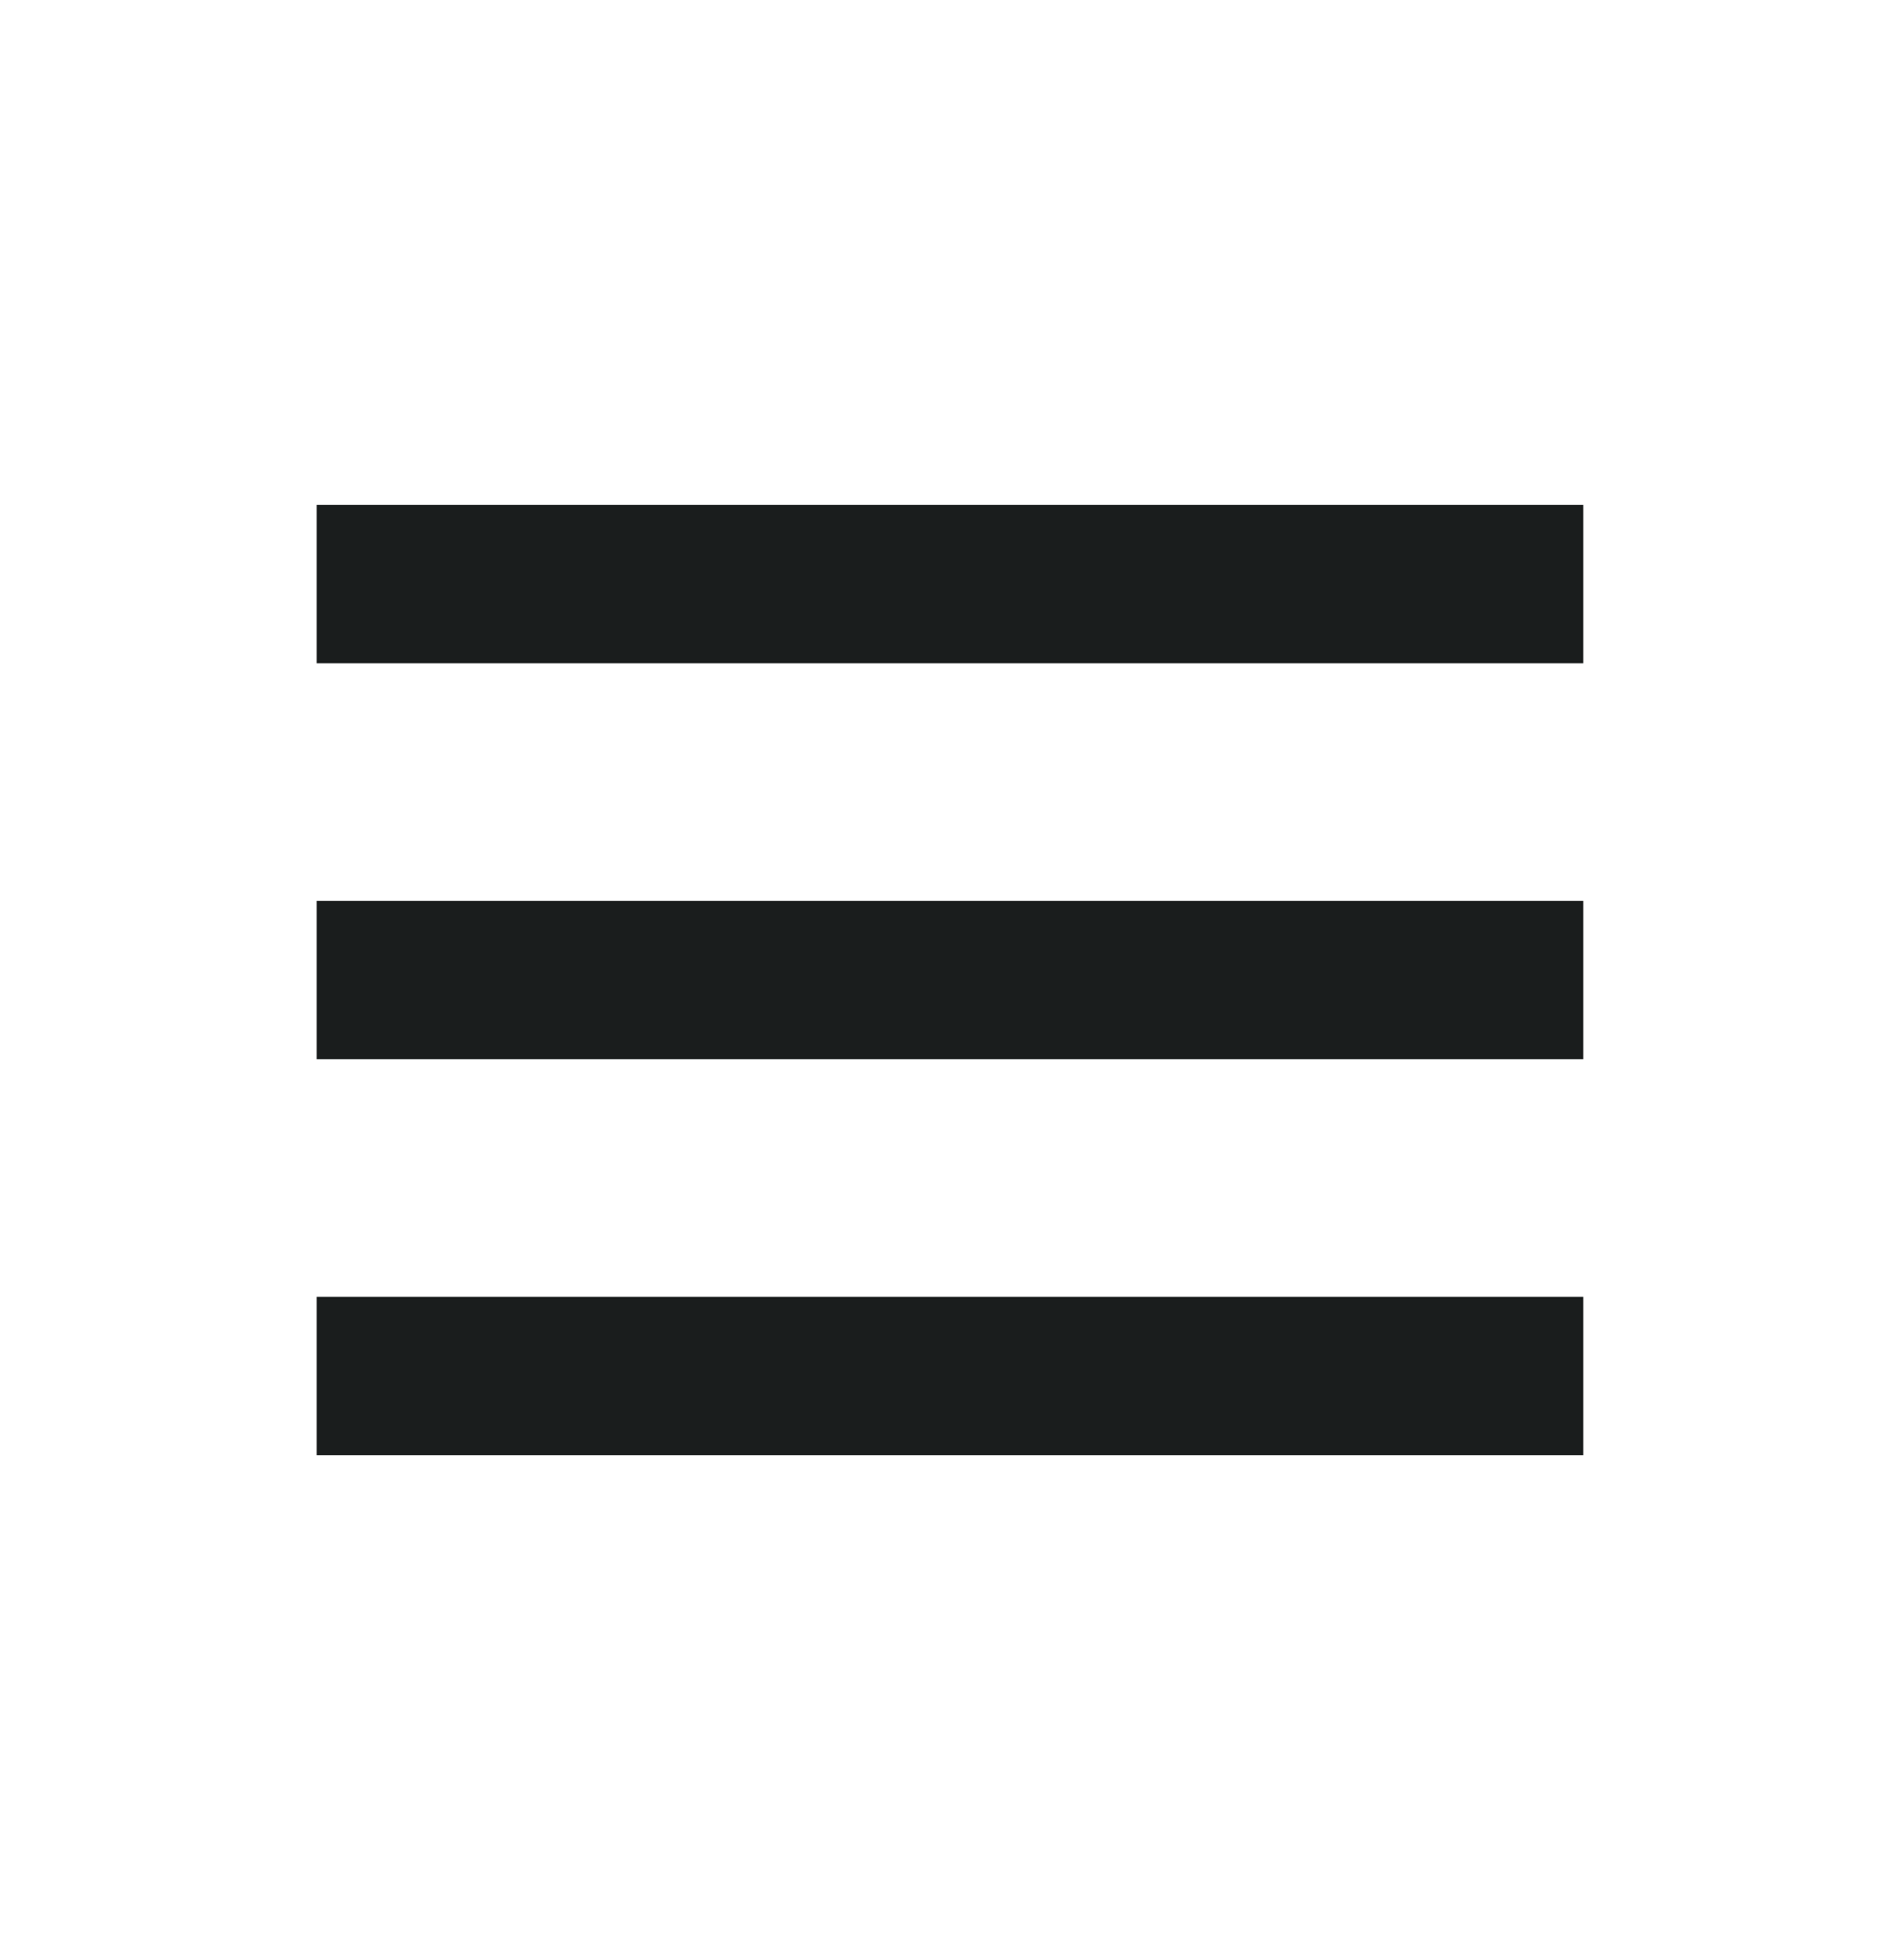
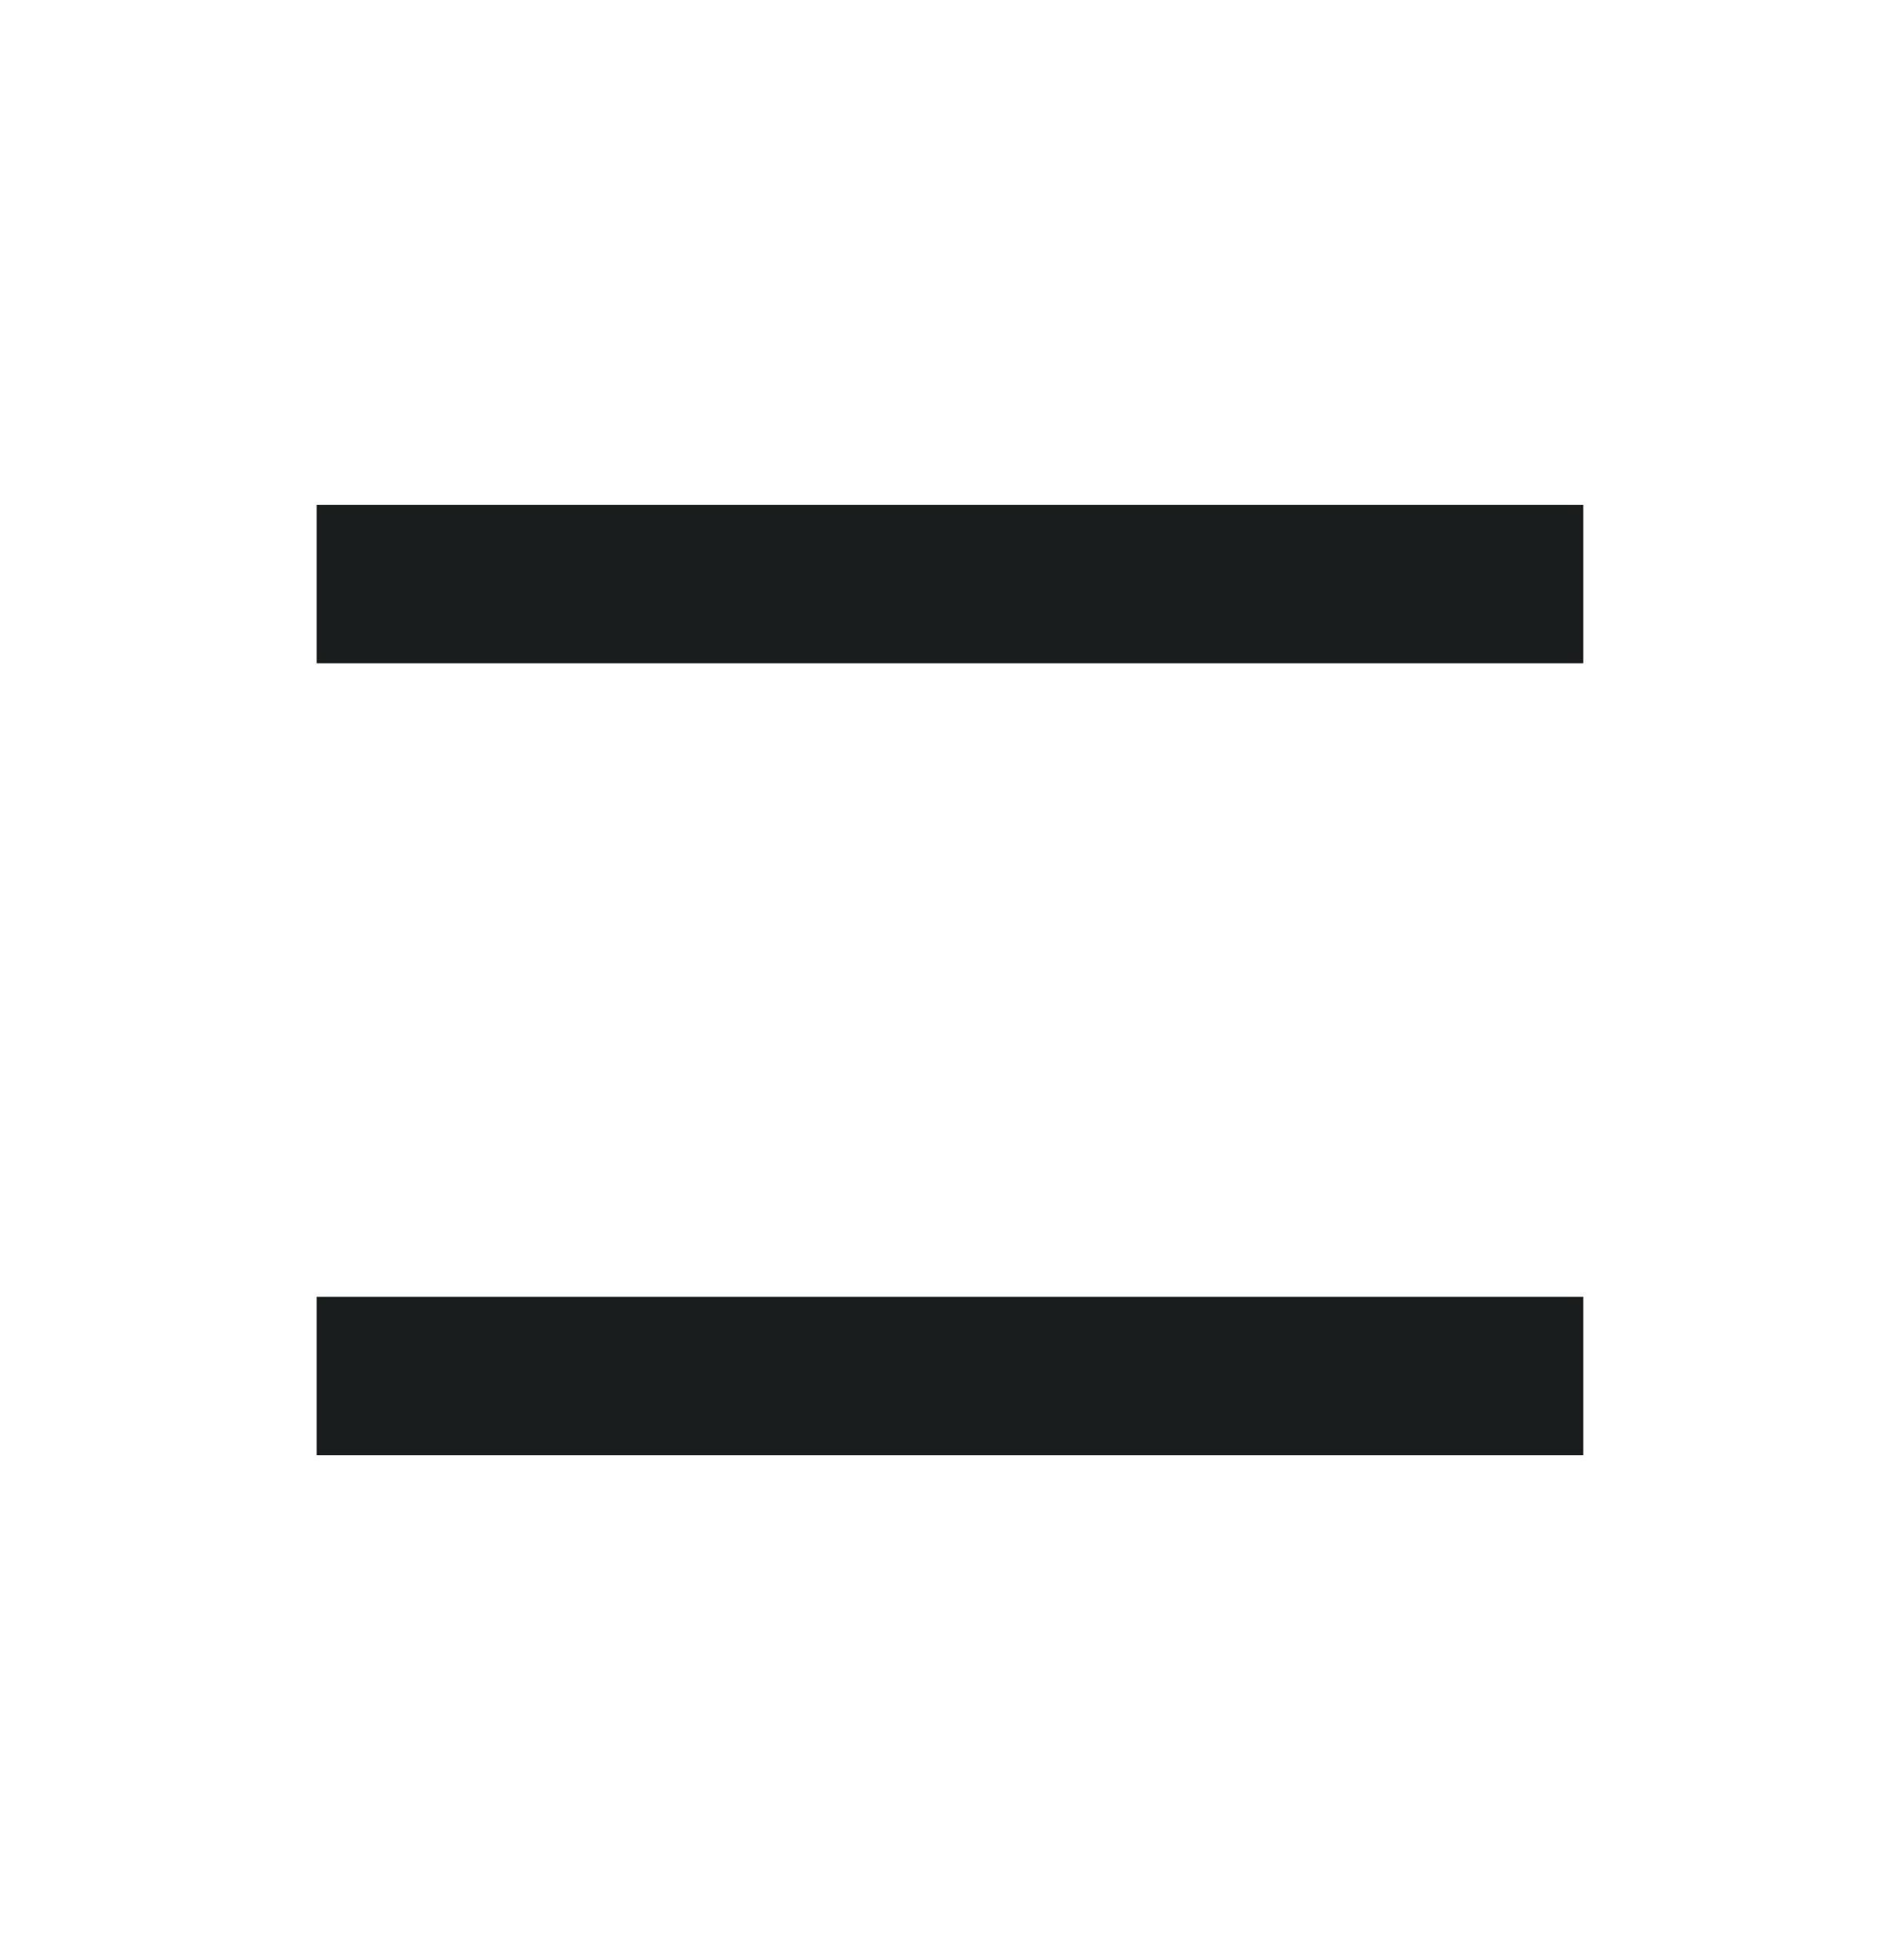
<svg xmlns="http://www.w3.org/2000/svg" width="32" height="33" viewBox="0 0 32 33" fill="none">
-   <path d="M5.333 8.5H26.666V11.167H5.333V8.5ZM5.333 15.167H26.666V17.833H5.333V15.167ZM5.333 21.833H26.666V24.5H5.333V21.833Z" fill="#1A1D1D" />
+   <path d="M5.333 8.5H26.666V11.167H5.333V8.5ZM5.333 15.167H26.666H5.333V15.167ZM5.333 21.833H26.666V24.5H5.333V21.833Z" fill="#1A1D1D" />
</svg>